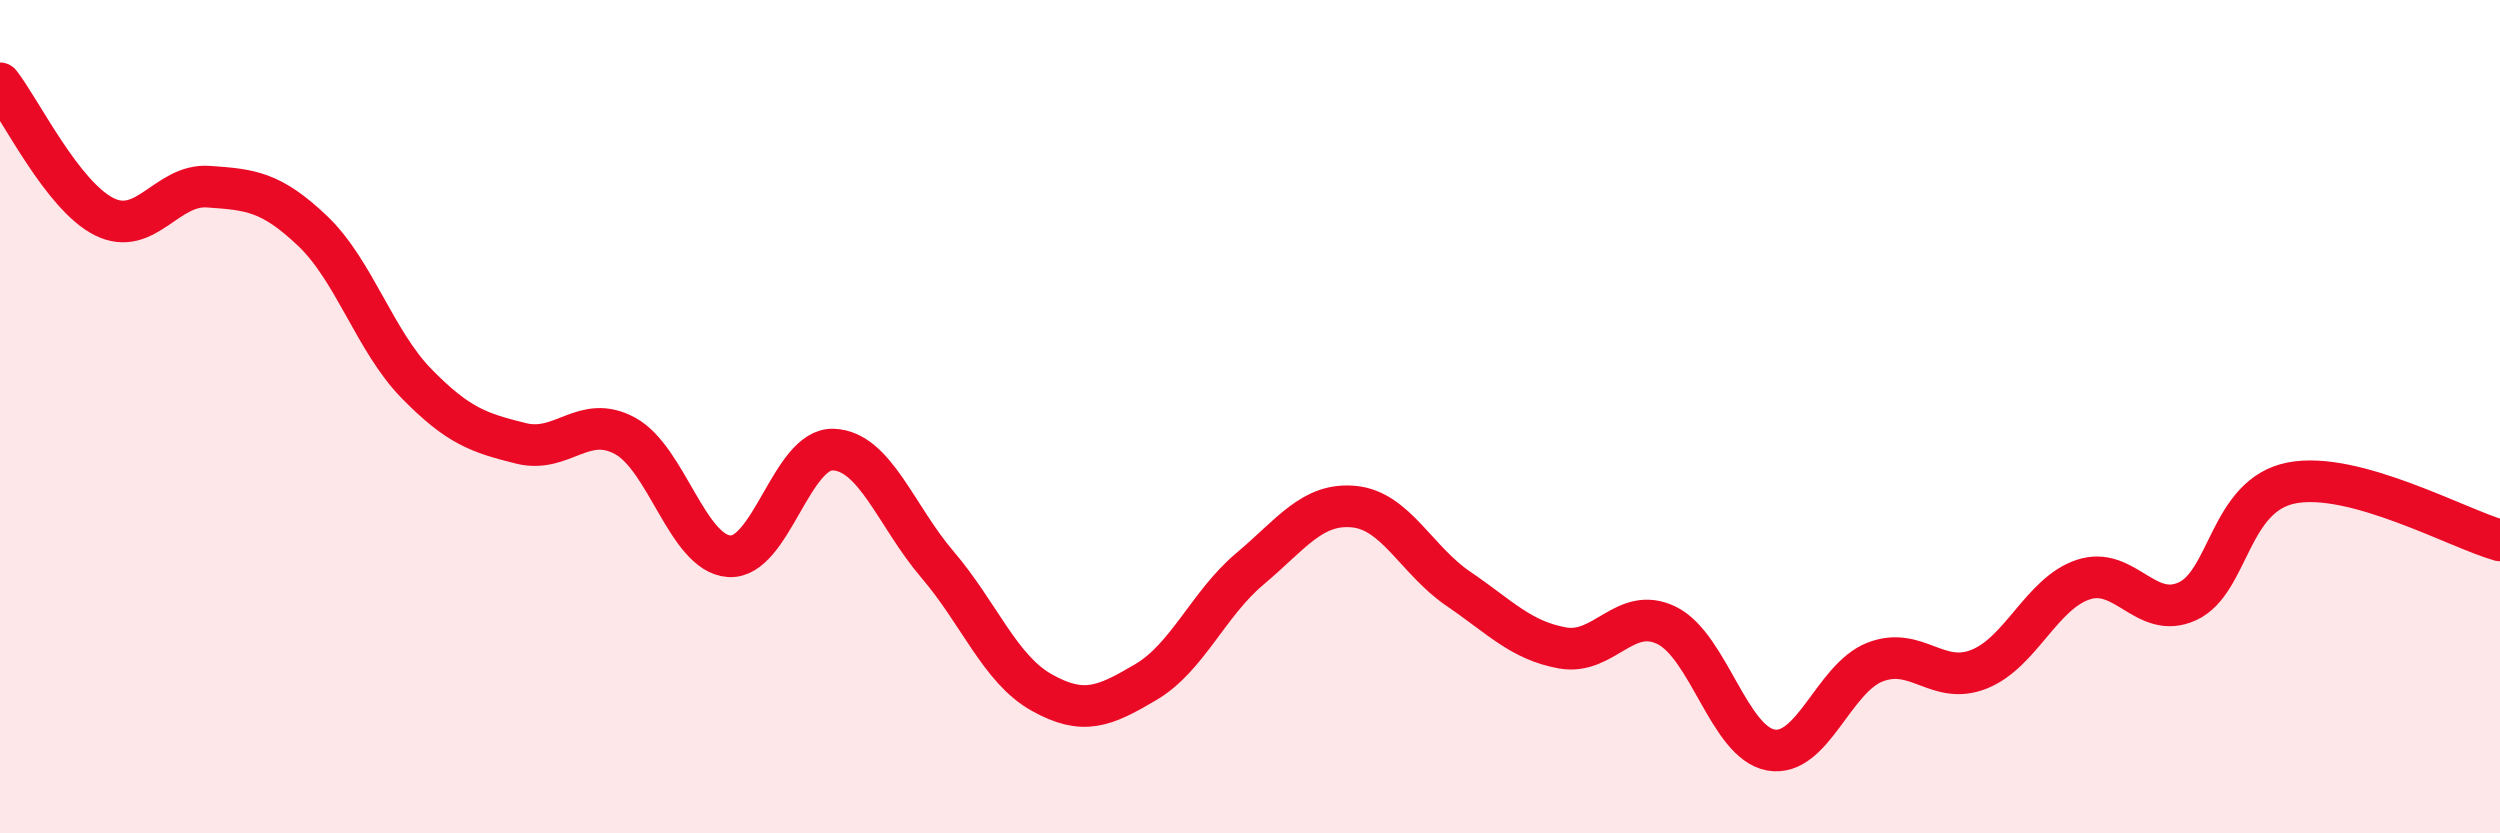
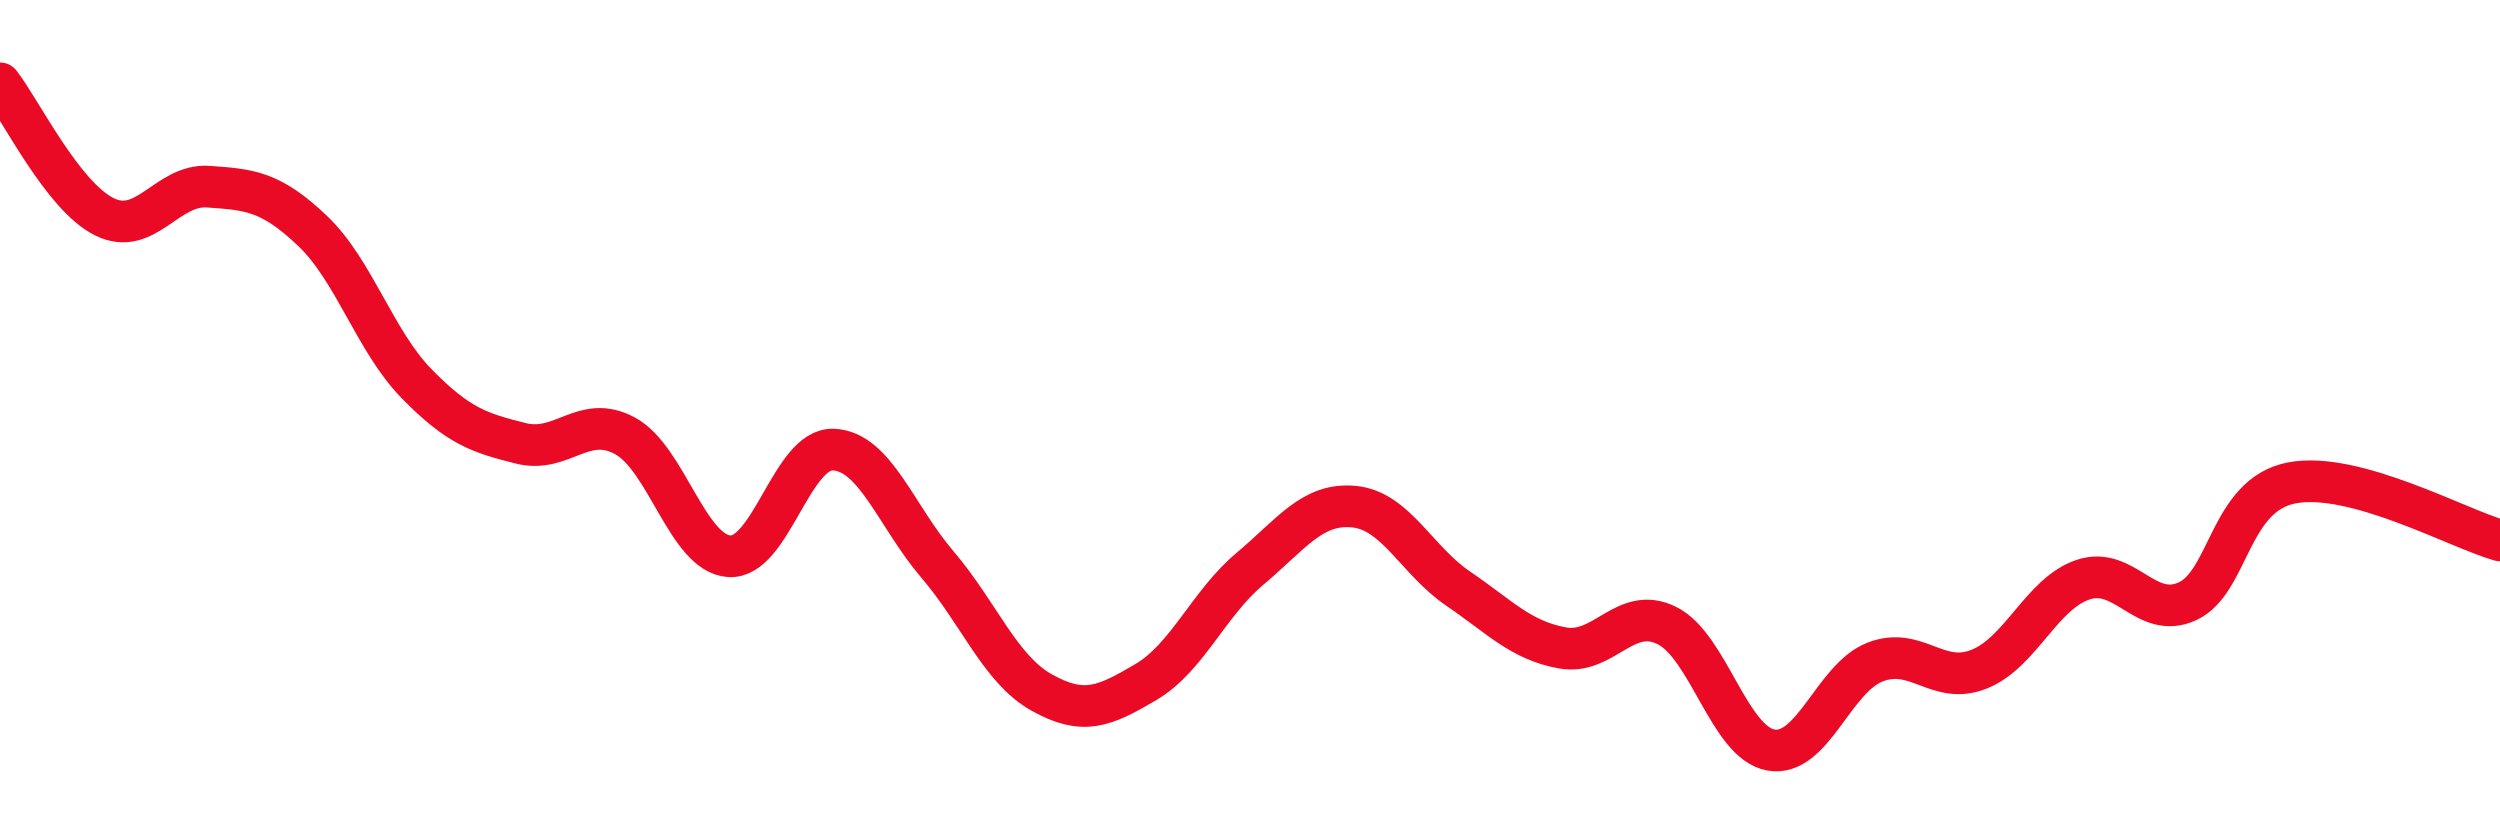
<svg xmlns="http://www.w3.org/2000/svg" width="60" height="20" viewBox="0 0 60 20">
-   <path d="M 0,2 C 0.5,2.64 1.5,4.7 2.5,5.2 C 3.5,5.7 4,4.41 5,4.48 C 6,4.55 6.5,4.59 7.5,5.54 C 8.5,6.49 9,8.19 10,9.21 C 11,10.23 11.5,10.39 12.5,10.64 C 13.5,10.89 14,9.92 15,10.46 C 16,11 16.5,13.28 17.5,13.35 C 18.5,13.42 19,10.75 20,10.79 C 21,10.83 21.5,12.38 22.5,13.55 C 23.5,14.72 24,16.06 25,16.62 C 26,17.18 26.5,16.96 27.5,16.37 C 28.5,15.78 29,14.49 30,13.65 C 31,12.81 31.5,12.06 32.5,12.16 C 33.5,12.26 34,13.45 35,14.13 C 36,14.81 36.5,15.37 37.5,15.55 C 38.5,15.73 39,14.52 40,15.01 C 41,15.5 41.5,17.82 42.5,18 C 43.5,18.18 44,16.28 45,15.89 C 46,15.5 46.5,16.46 47.5,16.06 C 48.5,15.66 49,14.24 50,13.91 C 51,13.58 51.5,14.89 52.5,14.43 C 53.5,13.97 53.5,11.88 55,11.59 C 56.5,11.3 59,12.69 60,12.97L60 20L0 20Z" fill="#EB0A25" opacity="0.1" stroke-linecap="round" stroke-linejoin="round" />
  <path d="M 0,2 C 0.5,2.64 1.5,4.7 2.5,5.2 C 3.5,5.7 4,4.41 5,4.48 C 6,4.55 6.5,4.59 7.5,5.54 C 8.5,6.49 9,8.19 10,9.21 C 11,10.23 11.5,10.39 12.5,10.64 C 13.5,10.89 14,9.92 15,10.46 C 16,11 16.5,13.28 17.5,13.35 C 18.5,13.42 19,10.75 20,10.79 C 21,10.83 21.5,12.38 22.5,13.55 C 23.5,14.72 24,16.06 25,16.62 C 26,17.18 26.5,16.96 27.5,16.37 C 28.5,15.78 29,14.49 30,13.65 C 31,12.81 31.5,12.06 32.5,12.16 C 33.5,12.26 34,13.45 35,14.13 C 36,14.81 36.5,15.37 37.5,15.55 C 38.5,15.73 39,14.52 40,15.01 C 41,15.5 41.5,17.82 42.5,18 C 43.5,18.18 44,16.28 45,15.89 C 46,15.5 46.5,16.46 47.5,16.06 C 48.5,15.66 49,14.24 50,13.91 C 51,13.58 51.5,14.89 52.5,14.43 C 53.5,13.97 53.5,11.88 55,11.59 C 56.5,11.3 59,12.69 60,12.97" stroke="#EB0A25" stroke-width="1" fill="none" stroke-linecap="round" stroke-linejoin="round" />
</svg>